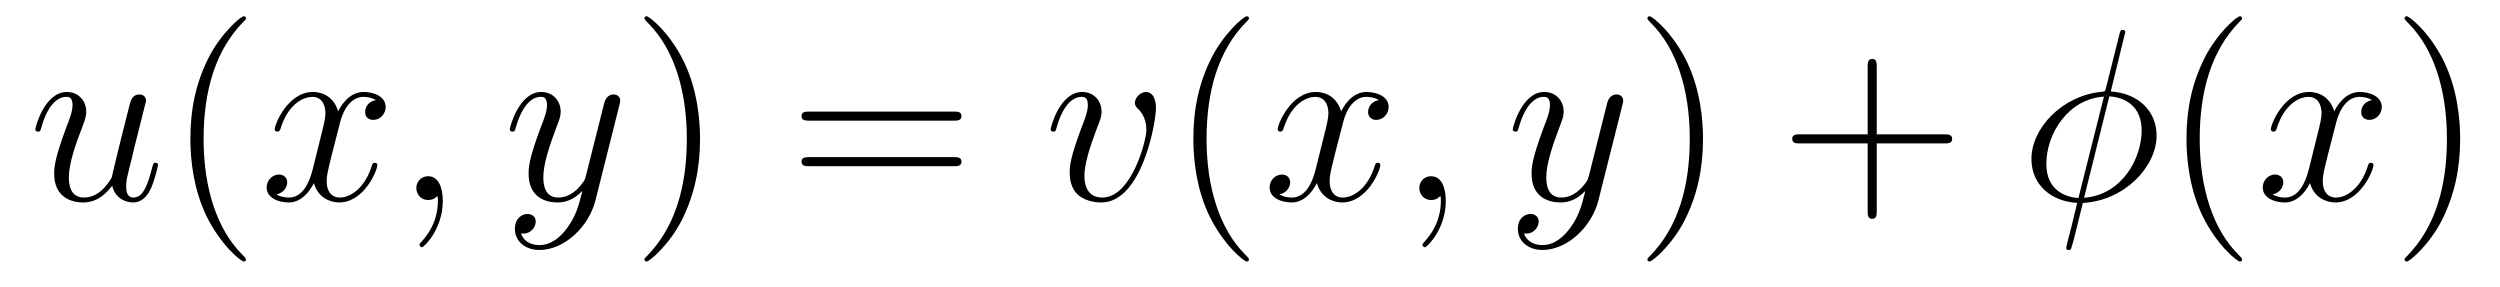
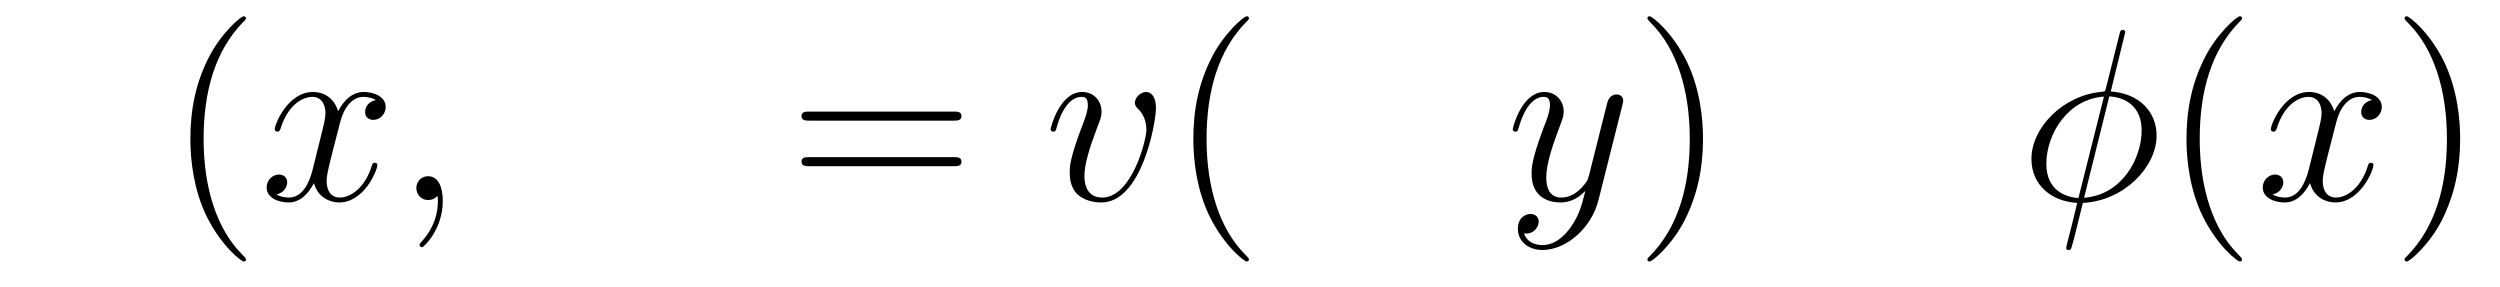
<svg xmlns="http://www.w3.org/2000/svg" height="14pt" version="1.1" viewBox="0 -14 122 14" width="122pt">
  <g id="page1">
    <g transform="matrix(1 0 0 1 -127 650)">
-       <path d="M132.476 -654.933C132.632 -654.264 133.206 -654.12 133.493 -654.12C133.875 -654.12 134.162 -654.372 134.353 -654.778C134.556 -655.208 134.712 -655.913 134.712 -655.949C134.712 -656.009 134.664 -656.057 134.592 -656.057C134.485 -656.057 134.473 -655.997 134.425 -655.818C134.21 -654.993 133.994 -654.36 133.516 -654.36C133.158 -654.36 133.158 -654.754 133.158 -654.909C133.158 -655.184 133.193 -655.304 133.313 -655.806C133.397 -656.129 133.481 -656.452 133.552 -656.786L134.042 -658.735C134.126 -659.033 134.126 -659.058 134.126 -659.093C134.126 -659.273 133.983 -659.392 133.803 -659.392C133.457 -659.392 133.373 -659.093 133.301 -658.794C133.182 -658.328 132.536 -655.758 132.453 -655.34C132.441 -655.34 131.974 -654.36 131.102 -654.36C130.48 -654.36 130.36 -654.897 130.36 -655.34C130.36 -656.021 130.695 -656.977 131.006 -657.778C131.149 -658.161 131.209 -658.316 131.209 -658.555C131.209 -659.069 130.839 -659.512 130.265 -659.512C129.165 -659.512 128.723 -657.778 128.723 -657.683C128.723 -657.635 128.771 -657.575 128.854 -657.575C128.962 -657.575 128.974 -657.623 129.022 -657.79C129.308 -658.818 129.775 -659.273 130.229 -659.273C130.348 -659.273 130.54 -659.261 130.54 -658.878C130.54 -658.567 130.408 -658.221 130.229 -657.767C129.703 -656.344 129.643 -655.89 129.643 -655.531C129.643 -654.312 130.564 -654.12 131.054 -654.12C131.819 -654.12 132.237 -654.647 132.476 -654.933Z" fill-rule="evenodd" />
      <path d="M139.004 -651.335C139.004 -651.371 139.004 -651.395 138.801 -651.598C137.605 -652.806 136.936 -654.778 136.936 -657.217C136.936 -659.536 137.498 -661.532 138.884 -662.943C139.004 -663.05 139.004 -663.074 139.004 -663.11C139.004 -663.182 138.944 -663.206 138.896 -663.206C138.741 -663.206 137.761 -662.345 137.175 -661.173C136.565 -659.966 136.29 -658.687 136.29 -657.217C136.29 -656.152 136.458 -654.73 137.079 -653.451C137.784 -652.017 138.765 -651.239 138.896 -651.239C138.944 -651.239 139.004 -651.263 139.004 -651.335Z" fill-rule="evenodd" />
      <path d="M145.344 -659.117C144.961 -659.046 144.818 -658.759 144.818 -658.532C144.818 -658.245 145.045 -658.149 145.212 -658.149C145.571 -658.149 145.822 -658.46 145.822 -658.782C145.822 -659.285 145.248 -659.512 144.746 -659.512C144.017 -659.512 143.61 -658.794 143.503 -658.567C143.228 -659.464 142.486 -659.512 142.271 -659.512C141.052 -659.512 140.406 -657.946 140.406 -657.683C140.406 -657.635 140.454 -657.575 140.538 -657.575C140.634 -657.575 140.658 -657.647 140.681 -657.695C141.088 -659.022 141.889 -659.273 142.236 -659.273C142.774 -659.273 142.881 -658.771 142.881 -658.484C142.881 -658.221 142.809 -657.946 142.666 -657.372L142.26 -655.734C142.08 -655.017 141.734 -654.36 141.1 -654.36C141.04 -654.36 140.741 -654.36 140.49 -654.515C140.92 -654.599 141.016 -654.957 141.016 -655.101C141.016 -655.34 140.837 -655.483 140.61 -655.483C140.323 -655.483 140.012 -655.232 140.012 -654.85C140.012 -654.348 140.574 -654.12 141.088 -654.12C141.662 -654.12 142.068 -654.575 142.319 -655.065C142.51 -654.36 143.108 -654.12 143.55 -654.12C144.77 -654.12 145.415 -655.687 145.415 -655.949C145.415 -656.009 145.367 -656.057 145.296 -656.057C145.188 -656.057 145.176 -655.997 145.14 -655.902C144.818 -654.85 144.124 -654.36 143.586 -654.36C143.168 -654.36 142.941 -654.67 142.941 -655.16C142.941 -655.423 142.989 -655.615 143.18 -656.404L143.598 -658.029C143.778 -658.747 144.184 -659.273 144.734 -659.273C144.758 -659.273 145.093 -659.273 145.344 -659.117ZM148.608 -654.192C148.608 -654.886 148.381 -655.4 147.891 -655.4C147.509 -655.4 147.317 -655.089 147.317 -654.826C147.317 -654.563 147.497 -654.24 147.903 -654.24C148.059 -654.24 148.19 -654.288 148.298 -654.395C148.321 -654.419 148.334 -654.419 148.345 -654.419C148.369 -654.419 148.369 -654.252 148.369 -654.192C148.369 -653.798 148.298 -653.021 147.604 -652.244C147.473 -652.1 147.473 -652.076 147.473 -652.053C147.473 -651.993 147.533 -651.933 147.592 -651.933C147.688 -651.933 148.608 -652.818 148.608 -654.192Z" fill-rule="evenodd" />
-       <path d="M154.697 -652.901C154.374 -652.447 153.908 -652.04 153.322 -652.04C153.179 -652.04 152.605 -652.064 152.426 -652.614C152.462 -652.602 152.521 -652.602 152.545 -652.602C152.904 -652.602 153.143 -652.913 153.143 -653.188C153.143 -653.463 152.916 -653.559 152.737 -653.559C152.545 -653.559 152.127 -653.415 152.127 -652.829C152.127 -652.22 152.641 -651.801 153.322 -651.801C154.518 -651.801 155.725 -652.901 156.06 -654.228L157.231 -658.89C157.243 -658.95 157.267 -659.022 157.267 -659.093C157.267 -659.273 157.124 -659.392 156.945 -659.392C156.837 -659.392 156.586 -659.344 156.49 -658.986L155.606 -655.471C155.546 -655.256 155.546 -655.232 155.45 -655.101C155.211 -654.766 154.817 -654.36 154.243 -654.36C153.574 -654.36 153.514 -655.017 153.514 -655.34C153.514 -656.021 153.836 -656.942 154.159 -657.802C154.291 -658.149 154.362 -658.316 154.362 -658.555C154.362 -659.058 154.004 -659.512 153.418 -659.512C152.318 -659.512 151.876 -657.778 151.876 -657.683C151.876 -657.635 151.924 -657.575 152.008 -657.575C152.115 -657.575 152.127 -657.623 152.175 -657.79C152.462 -658.794 152.916 -659.273 153.382 -659.273C153.49 -659.273 153.693 -659.273 153.693 -658.878C153.693 -658.567 153.562 -658.221 153.382 -657.767C152.796 -656.2 152.796 -655.806 152.796 -655.519C152.796 -654.383 153.609 -654.12 154.207 -654.12C154.554 -654.12 154.984 -654.228 155.402 -654.67L155.415 -654.658C155.235 -653.953 155.115 -653.487 154.697 -652.901Z" fill-rule="evenodd" />
-       <path d="M161.162 -657.217C161.162 -658.125 161.043 -659.607 160.373 -660.994C159.668 -662.428 158.688 -663.206 158.556 -663.206C158.508 -663.206 158.449 -663.182 158.449 -663.11C158.449 -663.074 158.449 -663.05 158.652 -662.847C159.847 -661.64 160.517 -659.667 160.517 -657.228C160.517 -654.909 159.955 -652.913 158.568 -651.502C158.449 -651.395 158.449 -651.371 158.449 -651.335C158.449 -651.263 158.508 -651.239 158.556 -651.239C158.711 -651.239 159.692 -652.1 160.278 -653.272C160.887 -654.491 161.162 -655.782 161.162 -657.217Z" fill-rule="evenodd" />
      <path d="M173.539 -658.113C173.706 -658.113 173.921 -658.113 173.921 -658.328C173.921 -658.555 173.718 -658.555 173.539 -658.555H166.498C166.33 -658.555 166.115 -658.555 166.115 -658.34C166.115 -658.113 166.318 -658.113 166.498 -658.113H173.539ZM173.539 -655.89C173.706 -655.89 173.921 -655.89 173.921 -656.105C173.921 -656.332 173.718 -656.332 173.539 -656.332H166.498C166.33 -656.332 166.115 -656.332 166.115 -656.117C166.115 -655.89 166.318 -655.89 166.498 -655.89H173.539Z" fill-rule="evenodd" />
      <path d="M183.41 -658.711C183.41 -659.464 183.027 -659.512 182.932 -659.512C182.645 -659.512 182.382 -659.225 182.382 -658.986C182.382 -658.842 182.466 -658.759 182.513 -658.711C182.633 -658.603 182.944 -658.281 182.944 -657.659C182.944 -657.157 182.227 -654.36 180.792 -654.36C180.063 -654.36 179.919 -654.969 179.919 -655.412C179.919 -656.009 180.194 -656.846 180.517 -657.707C180.708 -658.197 180.756 -658.316 180.756 -658.555C180.756 -659.058 180.398 -659.512 179.812 -659.512C178.712 -659.512 178.27 -657.778 178.27 -657.683C178.27 -657.635 178.317 -657.575 178.401 -657.575C178.509 -657.575 178.521 -657.623 178.568 -657.79C178.855 -658.818 179.322 -659.273 179.776 -659.273C179.883 -659.273 180.087 -659.273 180.087 -658.878C180.087 -658.567 179.955 -658.221 179.776 -657.767C179.202 -656.236 179.202 -655.866 179.202 -655.579C179.202 -655.316 179.238 -654.826 179.608 -654.491C180.039 -654.12 180.637 -654.12 180.744 -654.12C182.728 -654.12 183.41 -658.029 183.41 -658.711Z" fill-rule="evenodd" />
      <path d="M187.949 -651.335C187.949 -651.371 187.949 -651.395 187.746 -651.598C186.55 -652.806 185.88 -654.778 185.88 -657.217C185.88 -659.536 186.442 -661.532 187.829 -662.943C187.949 -663.05 187.949 -663.074 187.949 -663.11C187.949 -663.182 187.889 -663.206 187.841 -663.206C187.686 -663.206 186.705 -662.345 186.12 -661.173C185.51 -659.966 185.235 -658.687 185.235 -657.217C185.235 -656.152 185.402 -654.73 186.024 -653.451C186.729 -652.017 187.71 -651.239 187.841 -651.239C187.889 -651.239 187.949 -651.263 187.949 -651.335Z" fill-rule="evenodd" />
-       <path d="M194.288 -659.117C193.906 -659.046 193.763 -658.759 193.763 -658.532C193.763 -658.245 193.99 -658.149 194.156 -658.149C194.515 -658.149 194.766 -658.46 194.766 -658.782C194.766 -659.285 194.192 -659.512 193.691 -659.512C192.961 -659.512 192.556 -658.794 192.448 -658.567C192.173 -659.464 191.431 -659.512 191.216 -659.512C189.997 -659.512 189.351 -657.946 189.351 -657.683C189.351 -657.635 189.399 -657.575 189.483 -657.575C189.578 -657.575 189.603 -657.647 189.626 -657.695C190.033 -659.022 190.834 -659.273 191.18 -659.273C191.718 -659.273 191.826 -658.771 191.826 -658.484C191.826 -658.221 191.754 -657.946 191.611 -657.372L191.204 -655.734C191.025 -655.017 190.678 -654.36 190.045 -654.36C189.985 -654.36 189.686 -654.36 189.435 -654.515C189.865 -654.599 189.961 -654.957 189.961 -655.101C189.961 -655.34 189.782 -655.483 189.555 -655.483C189.268 -655.483 188.957 -655.232 188.957 -654.85C188.957 -654.348 189.519 -654.12 190.033 -654.12C190.607 -654.12 191.013 -654.575 191.264 -655.065C191.455 -654.36 192.053 -654.12 192.496 -654.12C193.715 -654.12 194.36 -655.687 194.36 -655.949C194.36 -656.009 194.312 -656.057 194.24 -656.057C194.134 -656.057 194.12 -655.997 194.086 -655.902C193.763 -654.85 193.069 -654.36 192.532 -654.36C192.113 -654.36 191.886 -654.67 191.886 -655.16C191.886 -655.423 191.933 -655.615 192.125 -656.404L192.544 -658.029C192.722 -658.747 193.129 -659.273 193.679 -659.273C193.703 -659.273 194.038 -659.273 194.288 -659.117ZM197.554 -654.192C197.554 -654.886 197.326 -655.4 196.836 -655.4C196.453 -655.4 196.262 -655.089 196.262 -654.826C196.262 -654.563 196.441 -654.24 196.848 -654.24C197.003 -654.24 197.135 -654.288 197.243 -654.395C197.266 -654.419 197.279 -654.419 197.291 -654.419C197.314 -654.419 197.314 -654.252 197.314 -654.192C197.314 -653.798 197.243 -653.021 196.549 -652.244C196.417 -652.1 196.417 -652.076 196.417 -652.053C196.417 -651.993 196.477 -651.933 196.537 -651.933C196.633 -651.933 197.554 -652.818 197.554 -654.192Z" fill-rule="evenodd" />
      <path d="M203.642 -652.901C203.32 -652.447 202.853 -652.04 202.267 -652.04C202.123 -652.04 201.55 -652.064 201.371 -652.614C201.407 -652.602 201.467 -652.602 201.491 -652.602C201.85 -652.602 202.088 -652.913 202.088 -653.188C202.088 -653.463 201.86 -653.559 201.682 -653.559C201.491 -653.559 201.072 -653.415 201.072 -652.829C201.072 -652.22 201.586 -651.801 202.267 -651.801C203.462 -651.801 204.67 -652.901 205.004 -654.228L206.177 -658.89C206.188 -658.95 206.212 -659.022 206.212 -659.093C206.212 -659.273 206.069 -659.392 205.889 -659.392C205.782 -659.392 205.531 -659.344 205.435 -658.986L204.551 -655.471C204.491 -655.256 204.491 -655.232 204.395 -655.101C204.156 -654.766 203.761 -654.36 203.188 -654.36C202.518 -654.36 202.458 -655.017 202.458 -655.34C202.458 -656.021 202.781 -656.942 203.104 -657.802C203.236 -658.149 203.308 -658.316 203.308 -658.555C203.308 -659.058 202.949 -659.512 202.363 -659.512C201.263 -659.512 200.821 -657.778 200.821 -657.683C200.821 -657.635 200.869 -657.575 200.952 -657.575C201.06 -657.575 201.072 -657.623 201.12 -657.79C201.407 -658.794 201.86 -659.273 202.327 -659.273C202.435 -659.273 202.638 -659.273 202.638 -658.878C202.638 -658.567 202.506 -658.221 202.327 -657.767C201.742 -656.2 201.742 -655.806 201.742 -655.519C201.742 -654.383 202.554 -654.12 203.152 -654.12C203.498 -654.12 203.929 -654.228 204.347 -654.67L204.359 -654.658C204.18 -653.953 204.06 -653.487 203.642 -652.901Z" fill-rule="evenodd" />
      <path d="M210.107 -657.217C210.107 -658.125 209.988 -659.607 209.318 -660.994C208.613 -662.428 207.632 -663.206 207.5 -663.206C207.454 -663.206 207.394 -663.182 207.394 -663.11C207.394 -663.074 207.394 -663.05 207.596 -662.847C208.792 -661.64 209.461 -659.667 209.461 -657.228C209.461 -654.909 208.9 -652.913 207.512 -651.502C207.394 -651.395 207.394 -651.371 207.394 -651.335C207.394 -651.263 207.454 -651.239 207.5 -651.239C207.656 -651.239 208.637 -652.1 209.222 -653.272C209.832 -654.491 210.107 -655.782 210.107 -657.217Z" fill-rule="evenodd" />
-       <path d="M218.585 -657.001H221.884C222.05 -657.001 222.266 -657.001 222.266 -657.217C222.266 -657.444 222.062 -657.444 221.884 -657.444H218.585V-660.743C218.585 -660.91 218.585 -661.126 218.369 -661.126C218.142 -661.126 218.142 -660.922 218.142 -660.743V-657.444H214.843C214.675 -657.444 214.46 -657.444 214.46 -657.228C214.46 -657.001 214.663 -657.001 214.843 -657.001H218.142V-653.702C218.142 -653.535 218.142 -653.32 218.357 -653.32C218.585 -653.32 218.585 -653.523 218.585 -653.702V-657.001Z" fill-rule="evenodd" />
      <path d="M230.712 -662.428C230.712 -662.536 230.628 -662.536 230.592 -662.536C230.485 -662.536 230.473 -662.512 230.425 -662.309L229.78 -659.739C229.744 -659.583 229.732 -659.572 229.72 -659.56C229.708 -659.536 229.625 -659.524 229.6 -659.524C227.64 -659.356 226.134 -657.742 226.134 -656.248C226.134 -654.957 227.125 -654.168 228.368 -654.097C228.274 -653.726 228.19 -653.343 228.094 -652.973C227.927 -652.339 227.831 -651.945 227.831 -651.897C227.831 -651.873 227.831 -651.801 227.951 -651.801C227.987 -651.801 228.035 -651.801 228.059 -651.849C228.082 -651.873 228.154 -652.16 228.202 -652.315L228.644 -654.097C230.688 -654.204 232.242 -655.878 232.242 -657.384C232.242 -658.591 231.334 -659.452 230.006 -659.536L230.712 -662.428ZM229.934 -659.297C230.724 -659.249 231.512 -658.807 231.512 -657.635C231.512 -656.284 230.568 -654.491 228.703 -654.348L229.934 -659.297ZM228.428 -654.336C227.843 -654.372 226.862 -654.682 226.862 -655.997C226.862 -657.503 227.951 -659.177 229.672 -659.285L228.428 -654.336Z" fill-rule="evenodd" />
      <path d="M236.413 -651.335C236.413 -651.371 236.413 -651.395 236.21 -651.598C235.015 -652.806 234.346 -654.778 234.346 -657.217C234.346 -659.536 234.907 -661.532 236.294 -662.943C236.413 -663.05 236.413 -663.074 236.413 -663.11C236.413 -663.182 236.354 -663.206 236.306 -663.206C236.15 -663.206 235.171 -662.345 234.586 -661.173C233.975 -659.966 233.7 -658.687 233.7 -657.217C233.7 -656.152 233.868 -654.73 234.49 -653.451C235.194 -652.017 236.174 -651.239 236.306 -651.239C236.354 -651.239 236.413 -651.263 236.413 -651.335Z" fill-rule="evenodd" />
      <path d="M242.754 -659.117C242.371 -659.046 242.227 -658.759 242.227 -658.532C242.227 -658.245 242.455 -658.149 242.622 -658.149C242.981 -658.149 243.232 -658.46 243.232 -658.782C243.232 -659.285 242.658 -659.512 242.155 -659.512C241.427 -659.512 241.02 -658.794 240.913 -658.567C240.637 -659.464 239.897 -659.512 239.682 -659.512C238.462 -659.512 237.816 -657.946 237.816 -657.683C237.816 -657.635 237.864 -657.575 237.948 -657.575C238.044 -657.575 238.068 -657.647 238.092 -657.695C238.498 -659.022 239.299 -659.273 239.646 -659.273C240.184 -659.273 240.292 -658.771 240.292 -658.484C240.292 -658.221 240.22 -657.946 240.076 -657.372L239.67 -655.734C239.49 -655.017 239.143 -654.36 238.51 -654.36C238.45 -654.36 238.152 -654.36 237.9 -654.515C238.331 -654.599 238.426 -654.957 238.426 -655.101C238.426 -655.34 238.247 -655.483 238.02 -655.483C237.733 -655.483 237.422 -655.232 237.422 -654.85C237.422 -654.348 237.984 -654.12 238.498 -654.12C239.071 -654.12 239.478 -654.575 239.729 -655.065C239.921 -654.36 240.518 -654.12 240.96 -654.12C242.18 -654.12 242.825 -655.687 242.825 -655.949C242.825 -656.009 242.777 -656.057 242.706 -656.057C242.598 -656.057 242.586 -655.997 242.55 -655.902C242.227 -654.85 241.535 -654.36 240.996 -654.36C240.578 -654.36 240.35 -654.67 240.35 -655.16C240.35 -655.423 240.398 -655.615 240.59 -656.404L241.008 -658.029C241.188 -658.747 241.594 -659.273 242.144 -659.273C242.168 -659.273 242.503 -659.273 242.754 -659.117Z" fill-rule="evenodd" />
      <path d="M247.056 -657.217C247.056 -658.125 246.936 -659.607 246.268 -660.994C245.562 -662.428 244.582 -663.206 244.45 -663.206C244.402 -663.206 244.343 -663.182 244.343 -663.11C244.343 -663.074 244.343 -663.05 244.546 -662.847C245.741 -661.64 246.41 -659.667 246.41 -657.228C246.41 -654.909 245.849 -652.913 244.462 -651.502C244.343 -651.395 244.343 -651.371 244.343 -651.335C244.343 -651.263 244.402 -651.239 244.45 -651.239C244.606 -651.239 245.586 -652.1 246.172 -653.272C246.781 -654.491 247.056 -655.782 247.056 -657.217Z" fill-rule="evenodd" />
    </g>
  </g>
</svg>